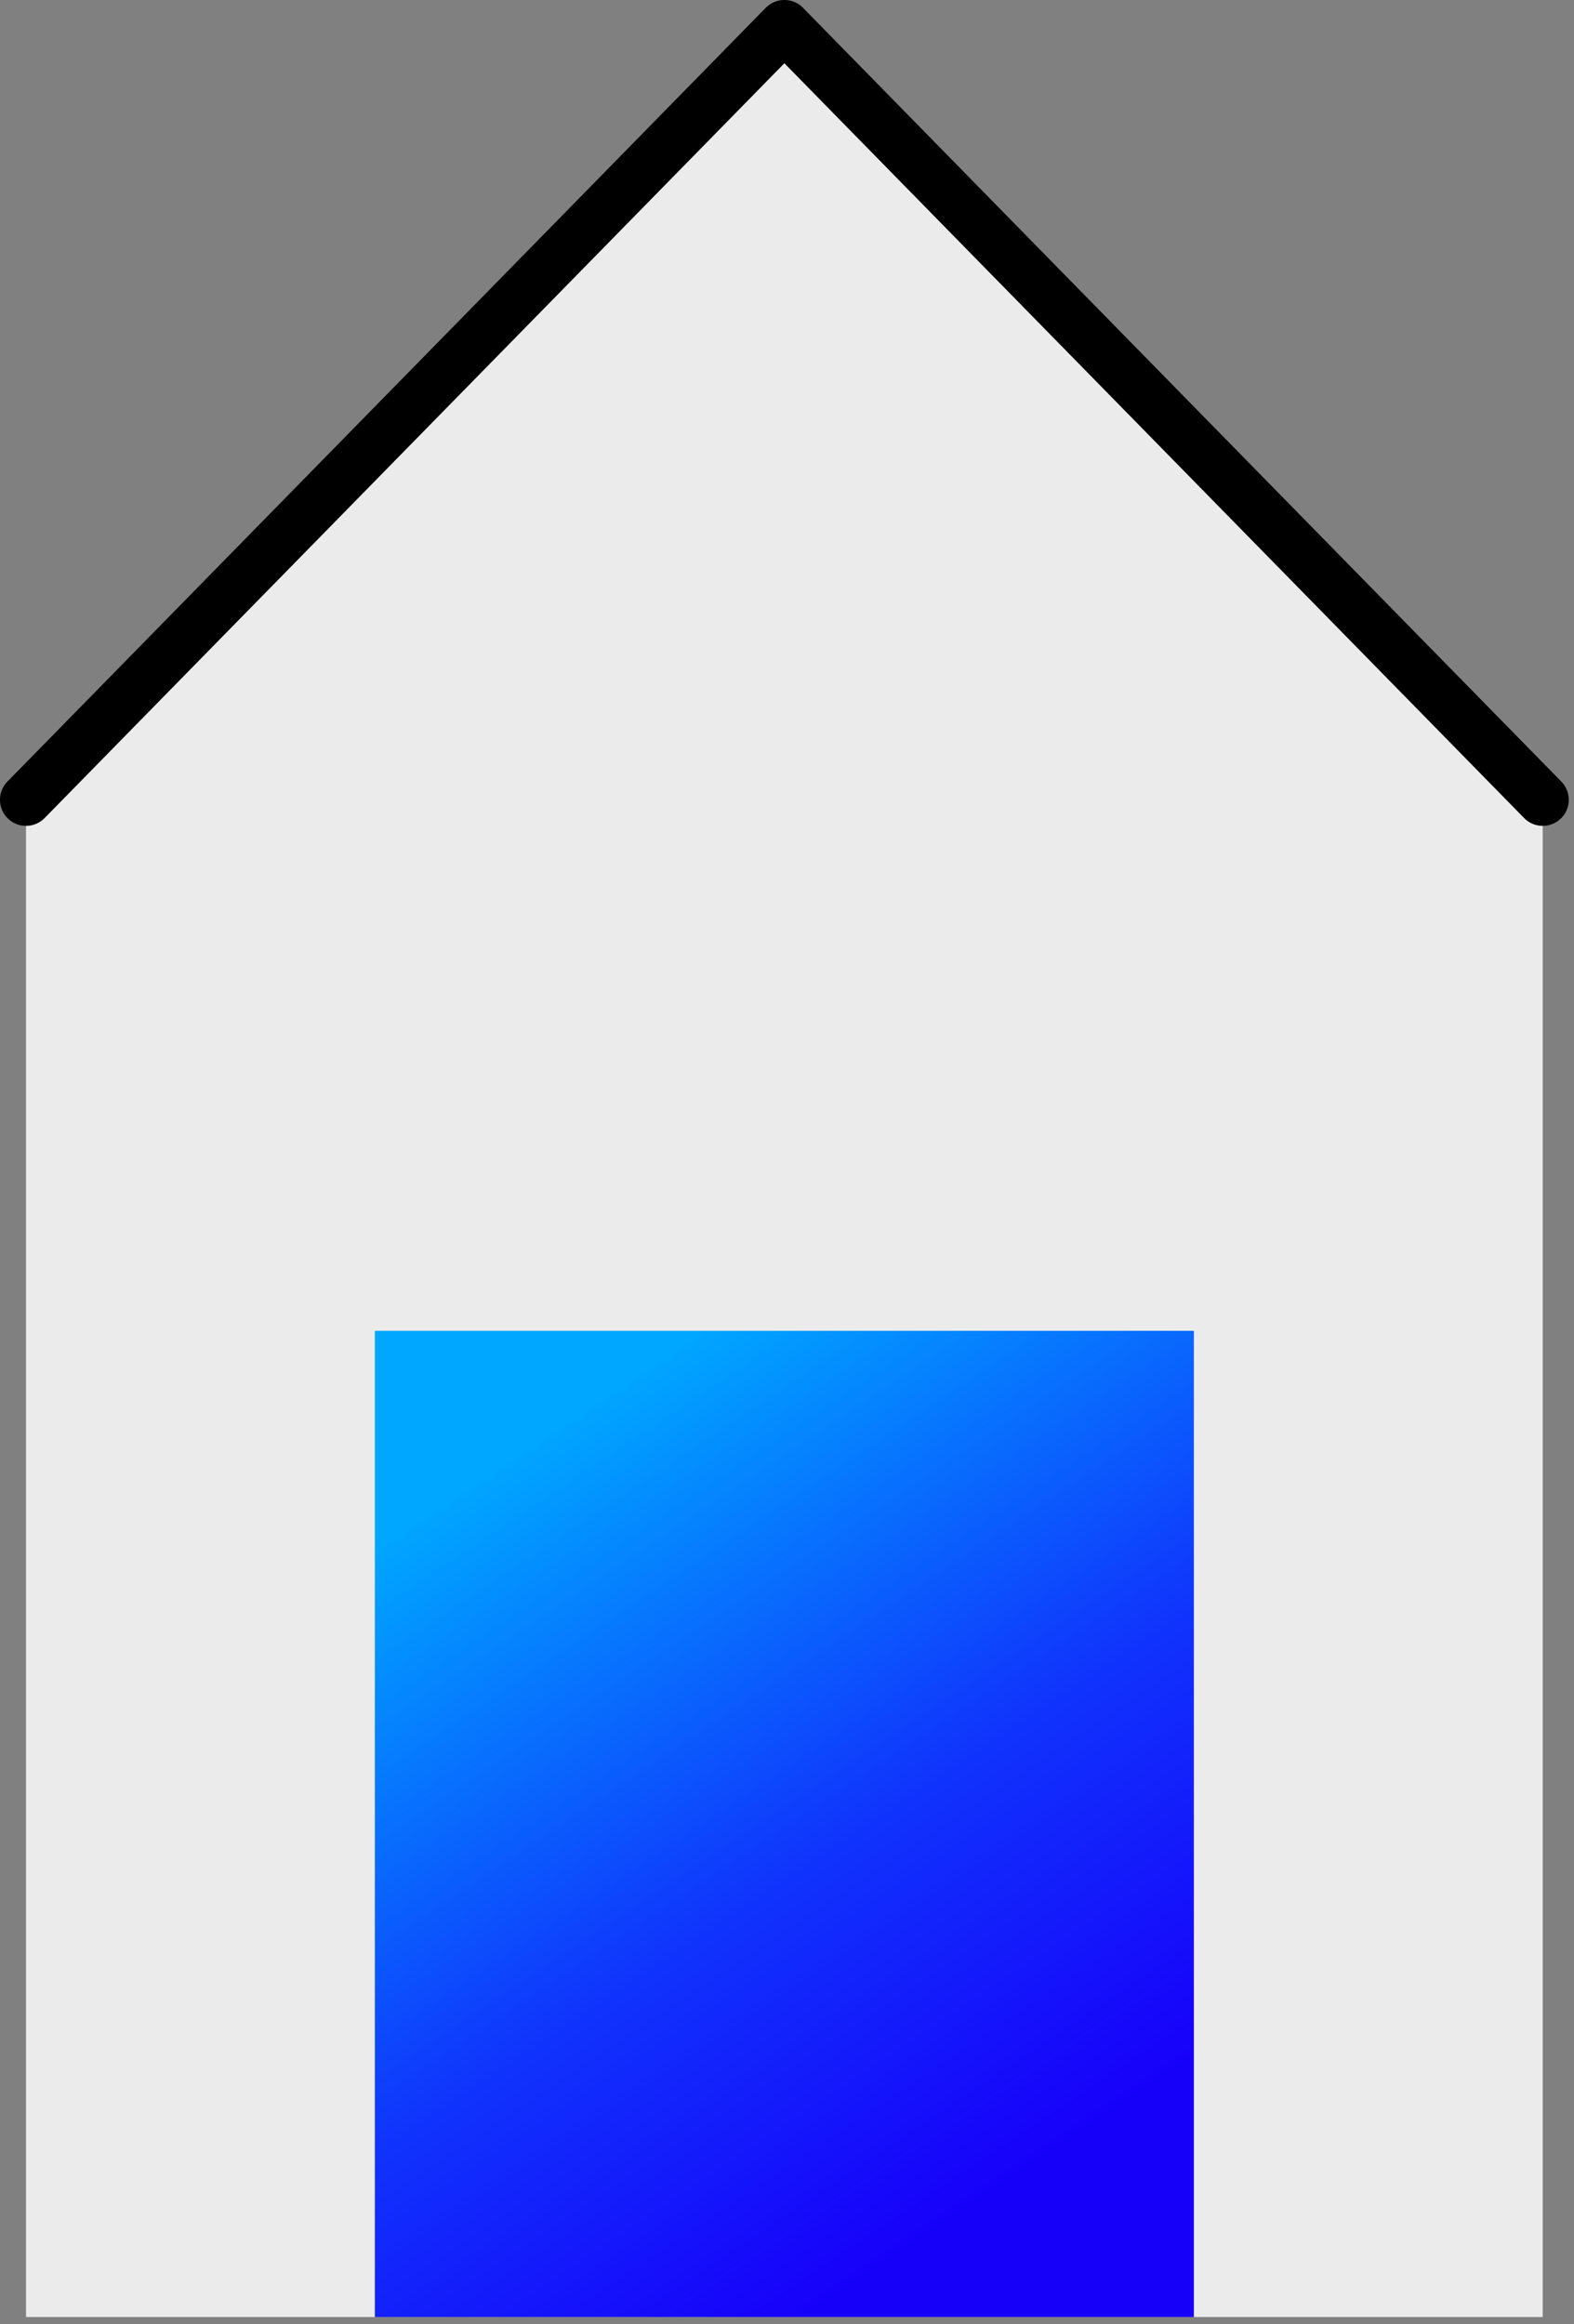
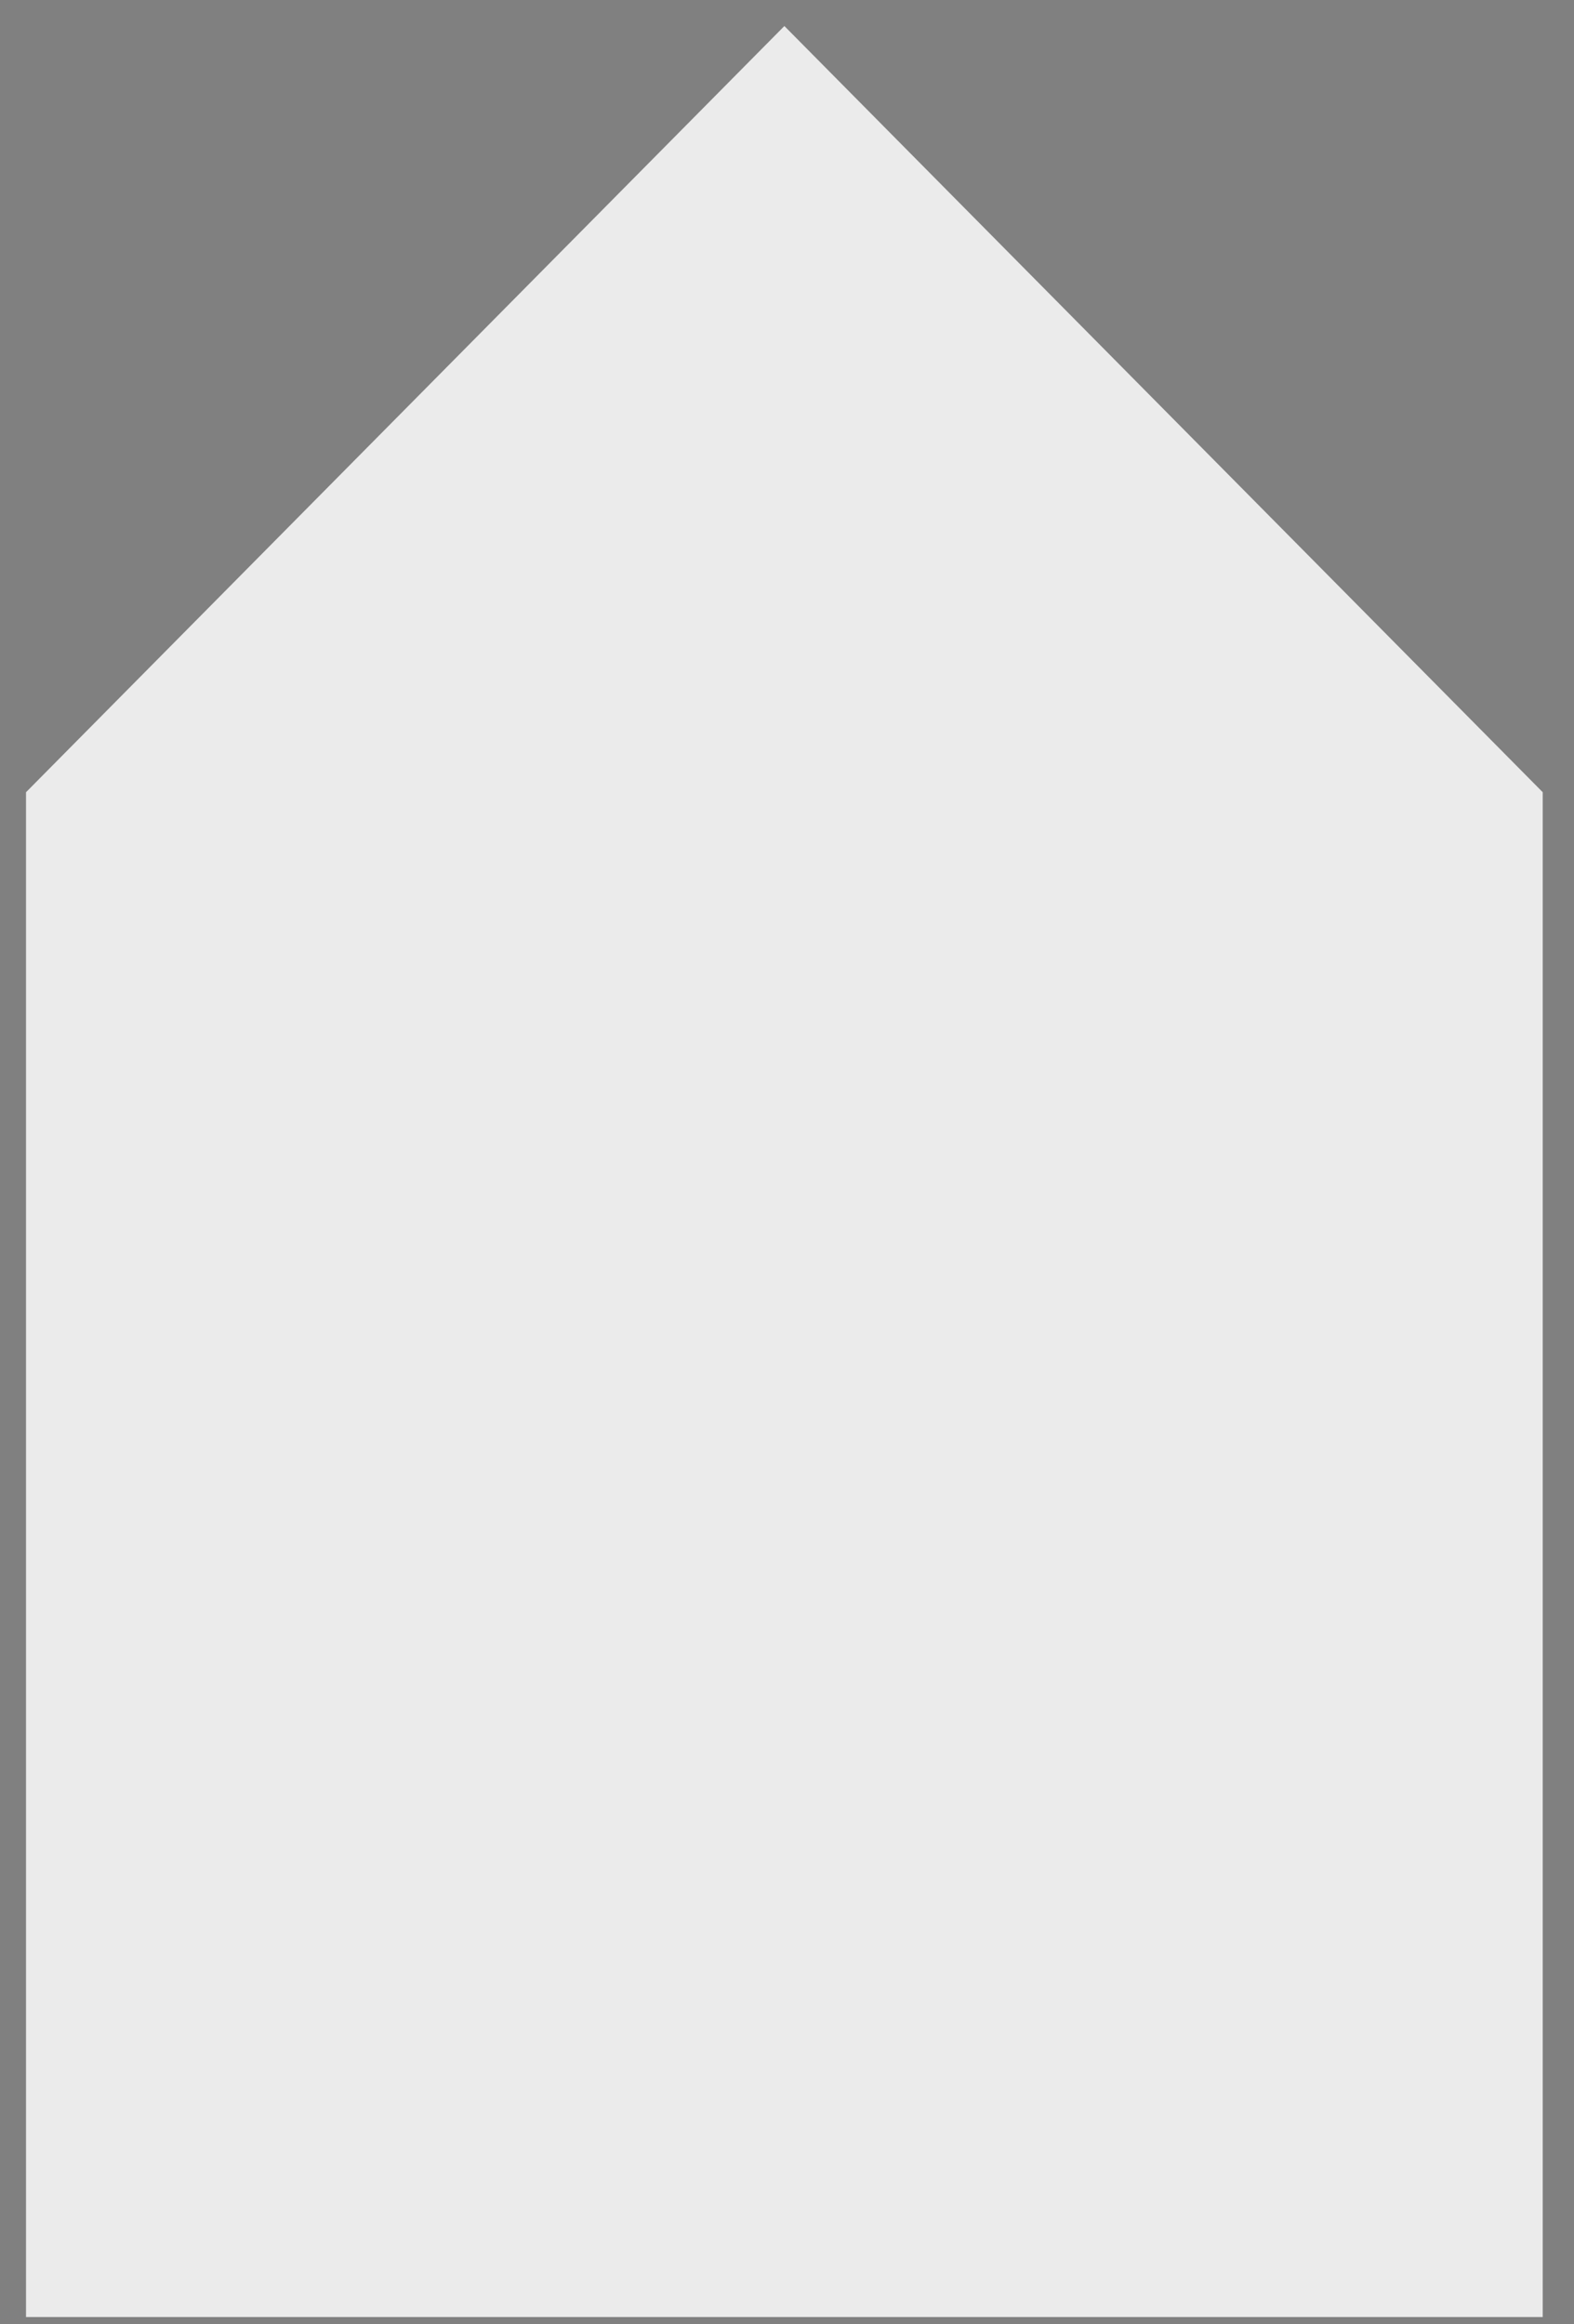
<svg xmlns="http://www.w3.org/2000/svg" width="100%" height="100%" viewBox="0 0 126 186" version="1.1" xml:space="preserve" style="fill-rule:evenodd;clip-rule:evenodd;stroke-linecap:round;stroke-linejoin:round;stroke-miterlimit:1.5;">
  <rect x="0" y="0" width="126" height="186" fill="#808080" stroke="none" />
  <path d="M62.79,2.083l60.706,61.314l0,122.02l-121.413,-0l0,-122.02l60.707,-61.314Z" style="fill:#ebebeb;" />
-   <path d="M2.083,64.004l60.707,-61.921l60.706,61.921" style="fill:none;stroke:#000;stroke-width:4.17px;" />
-   <rect x="30.008" y="106.498" width="65.563" height="78.918" style="fill:url(#_Linear1);" />
  <defs>
    <linearGradient id="_Linear1" x1="0" y1="0" x2="1" y2="0" gradientUnits="userSpaceOnUse" gradientTransform="matrix(-38.852,-58.278,58.278,-38.852,82.216,173.275)">
      <stop offset="0" style="stop-color:#1700fa;stop-opacity:1" />
      <stop offset="0.43" style="stop-color:#1034fc;stop-opacity:1" />
      <stop offset="1" style="stop-color:#00a7ff;stop-opacity:1" />
    </linearGradient>
  </defs>
</svg>